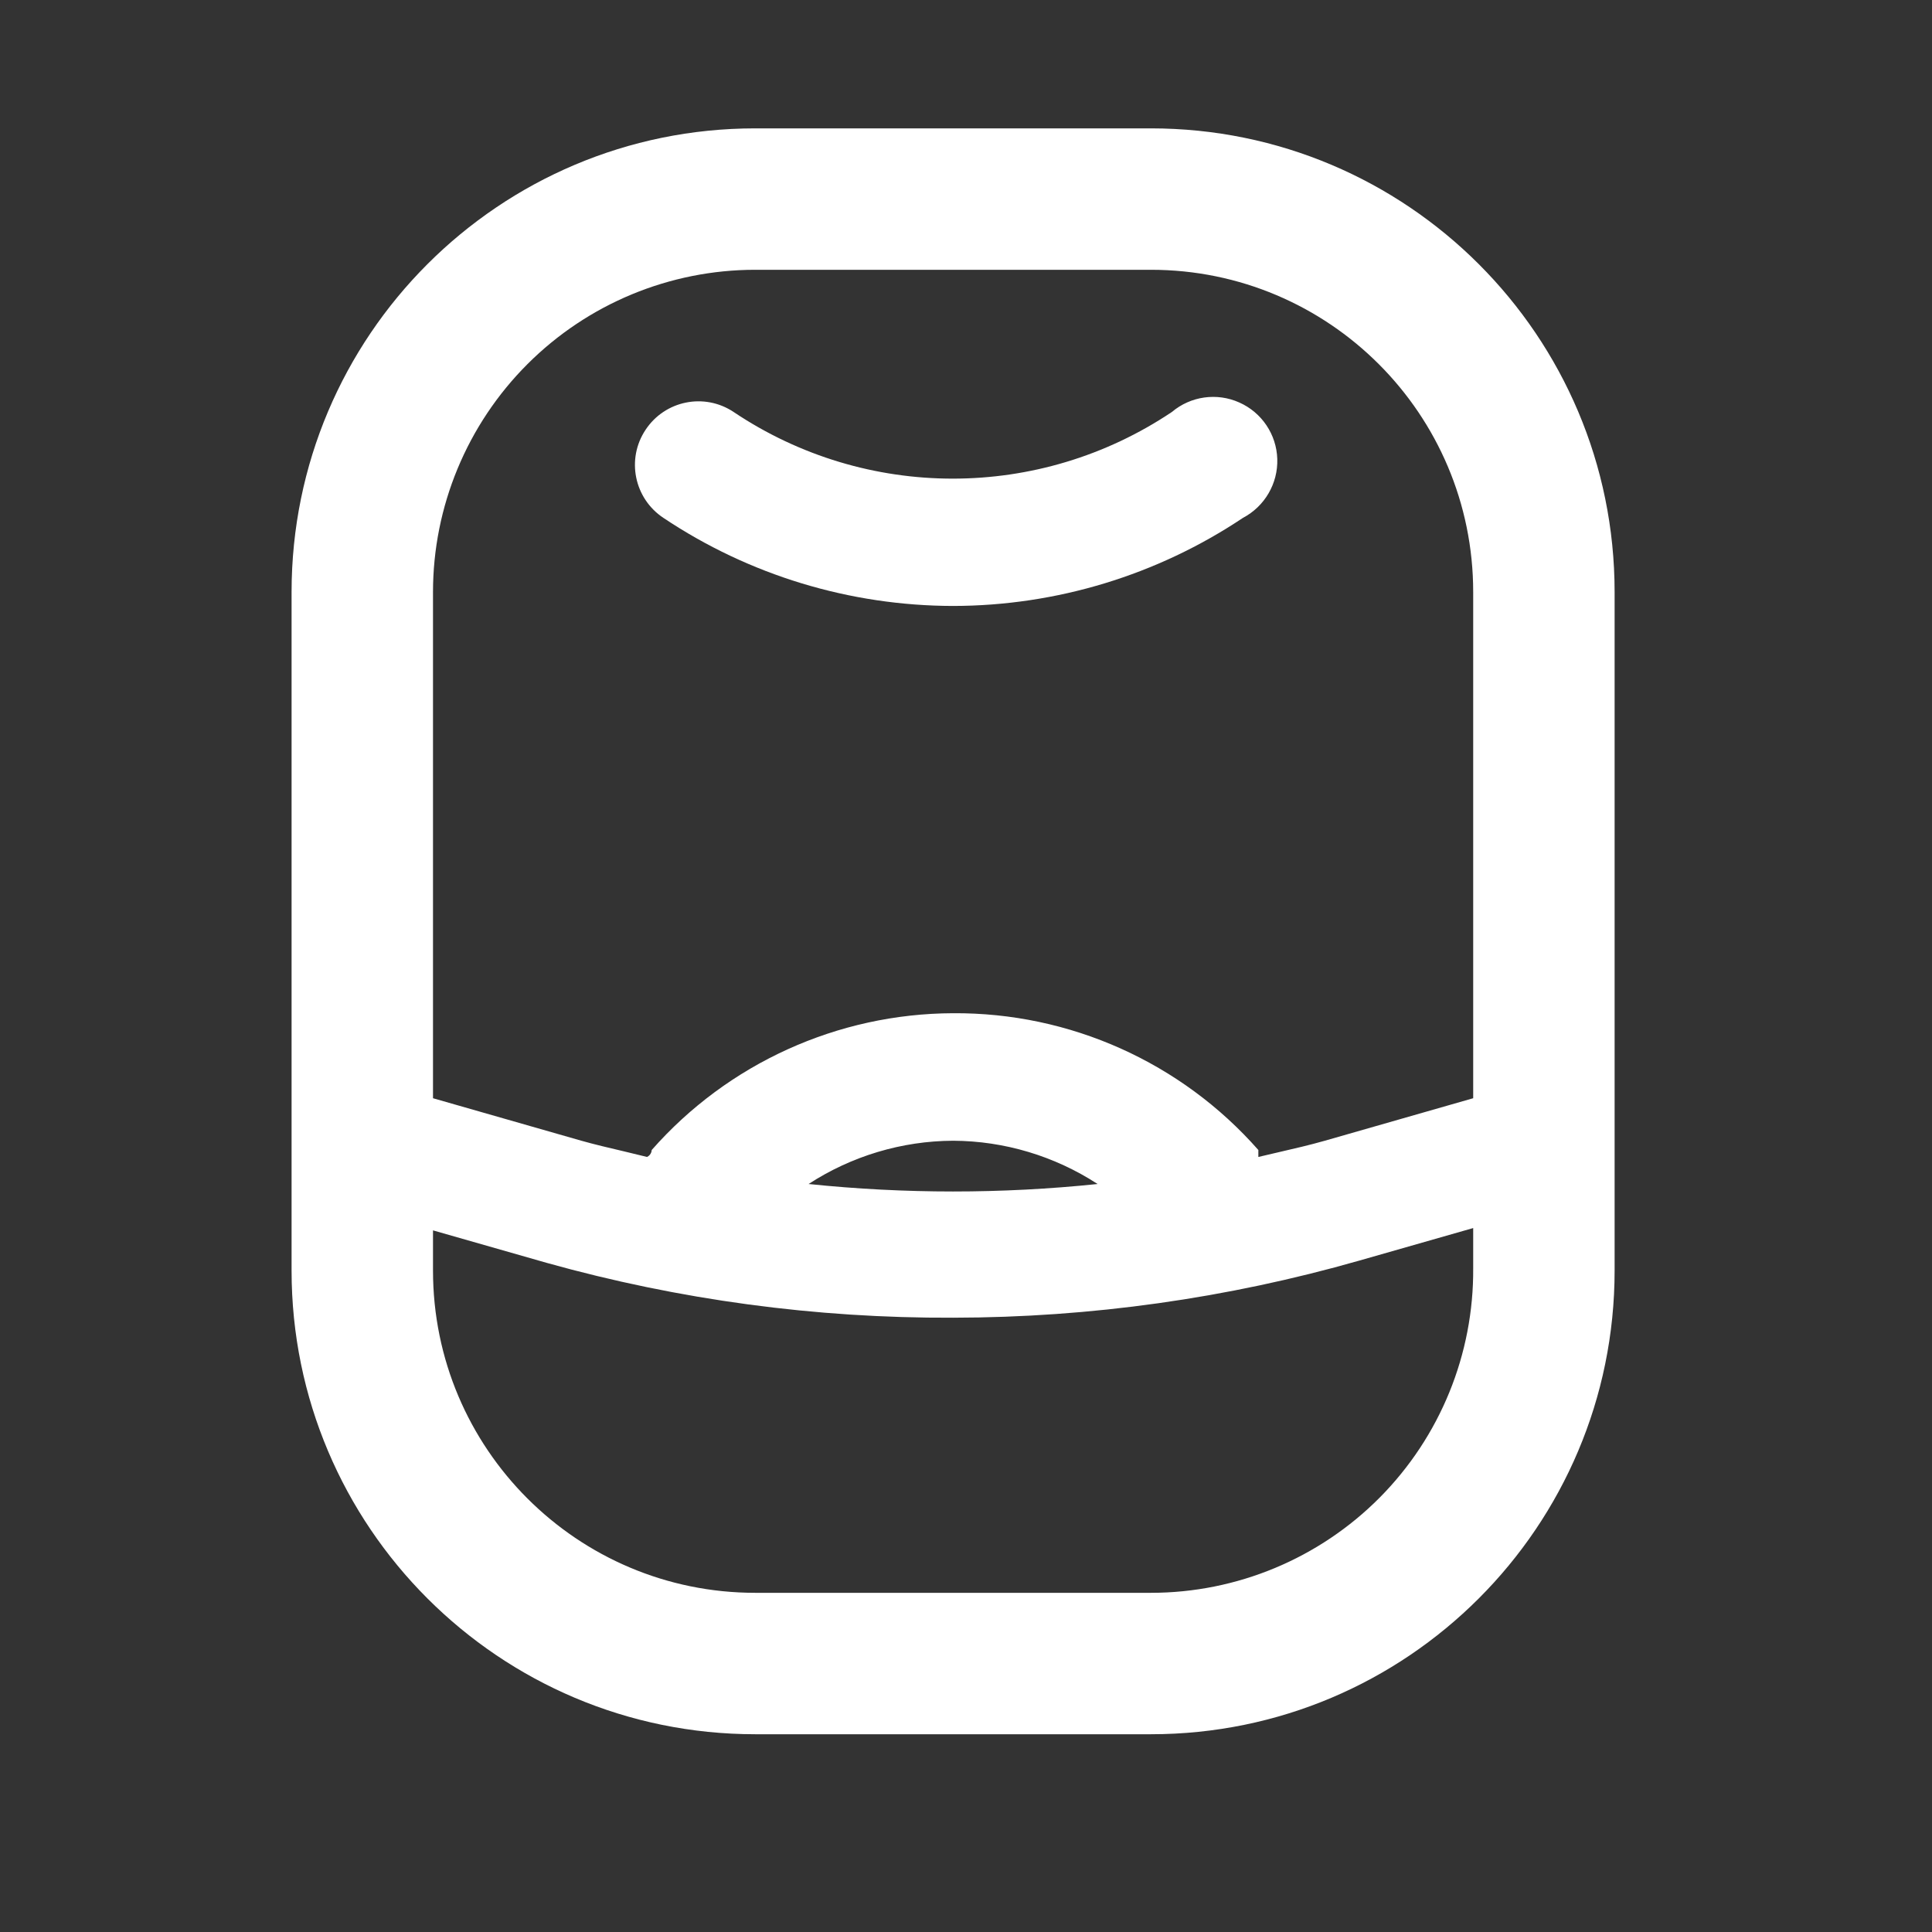
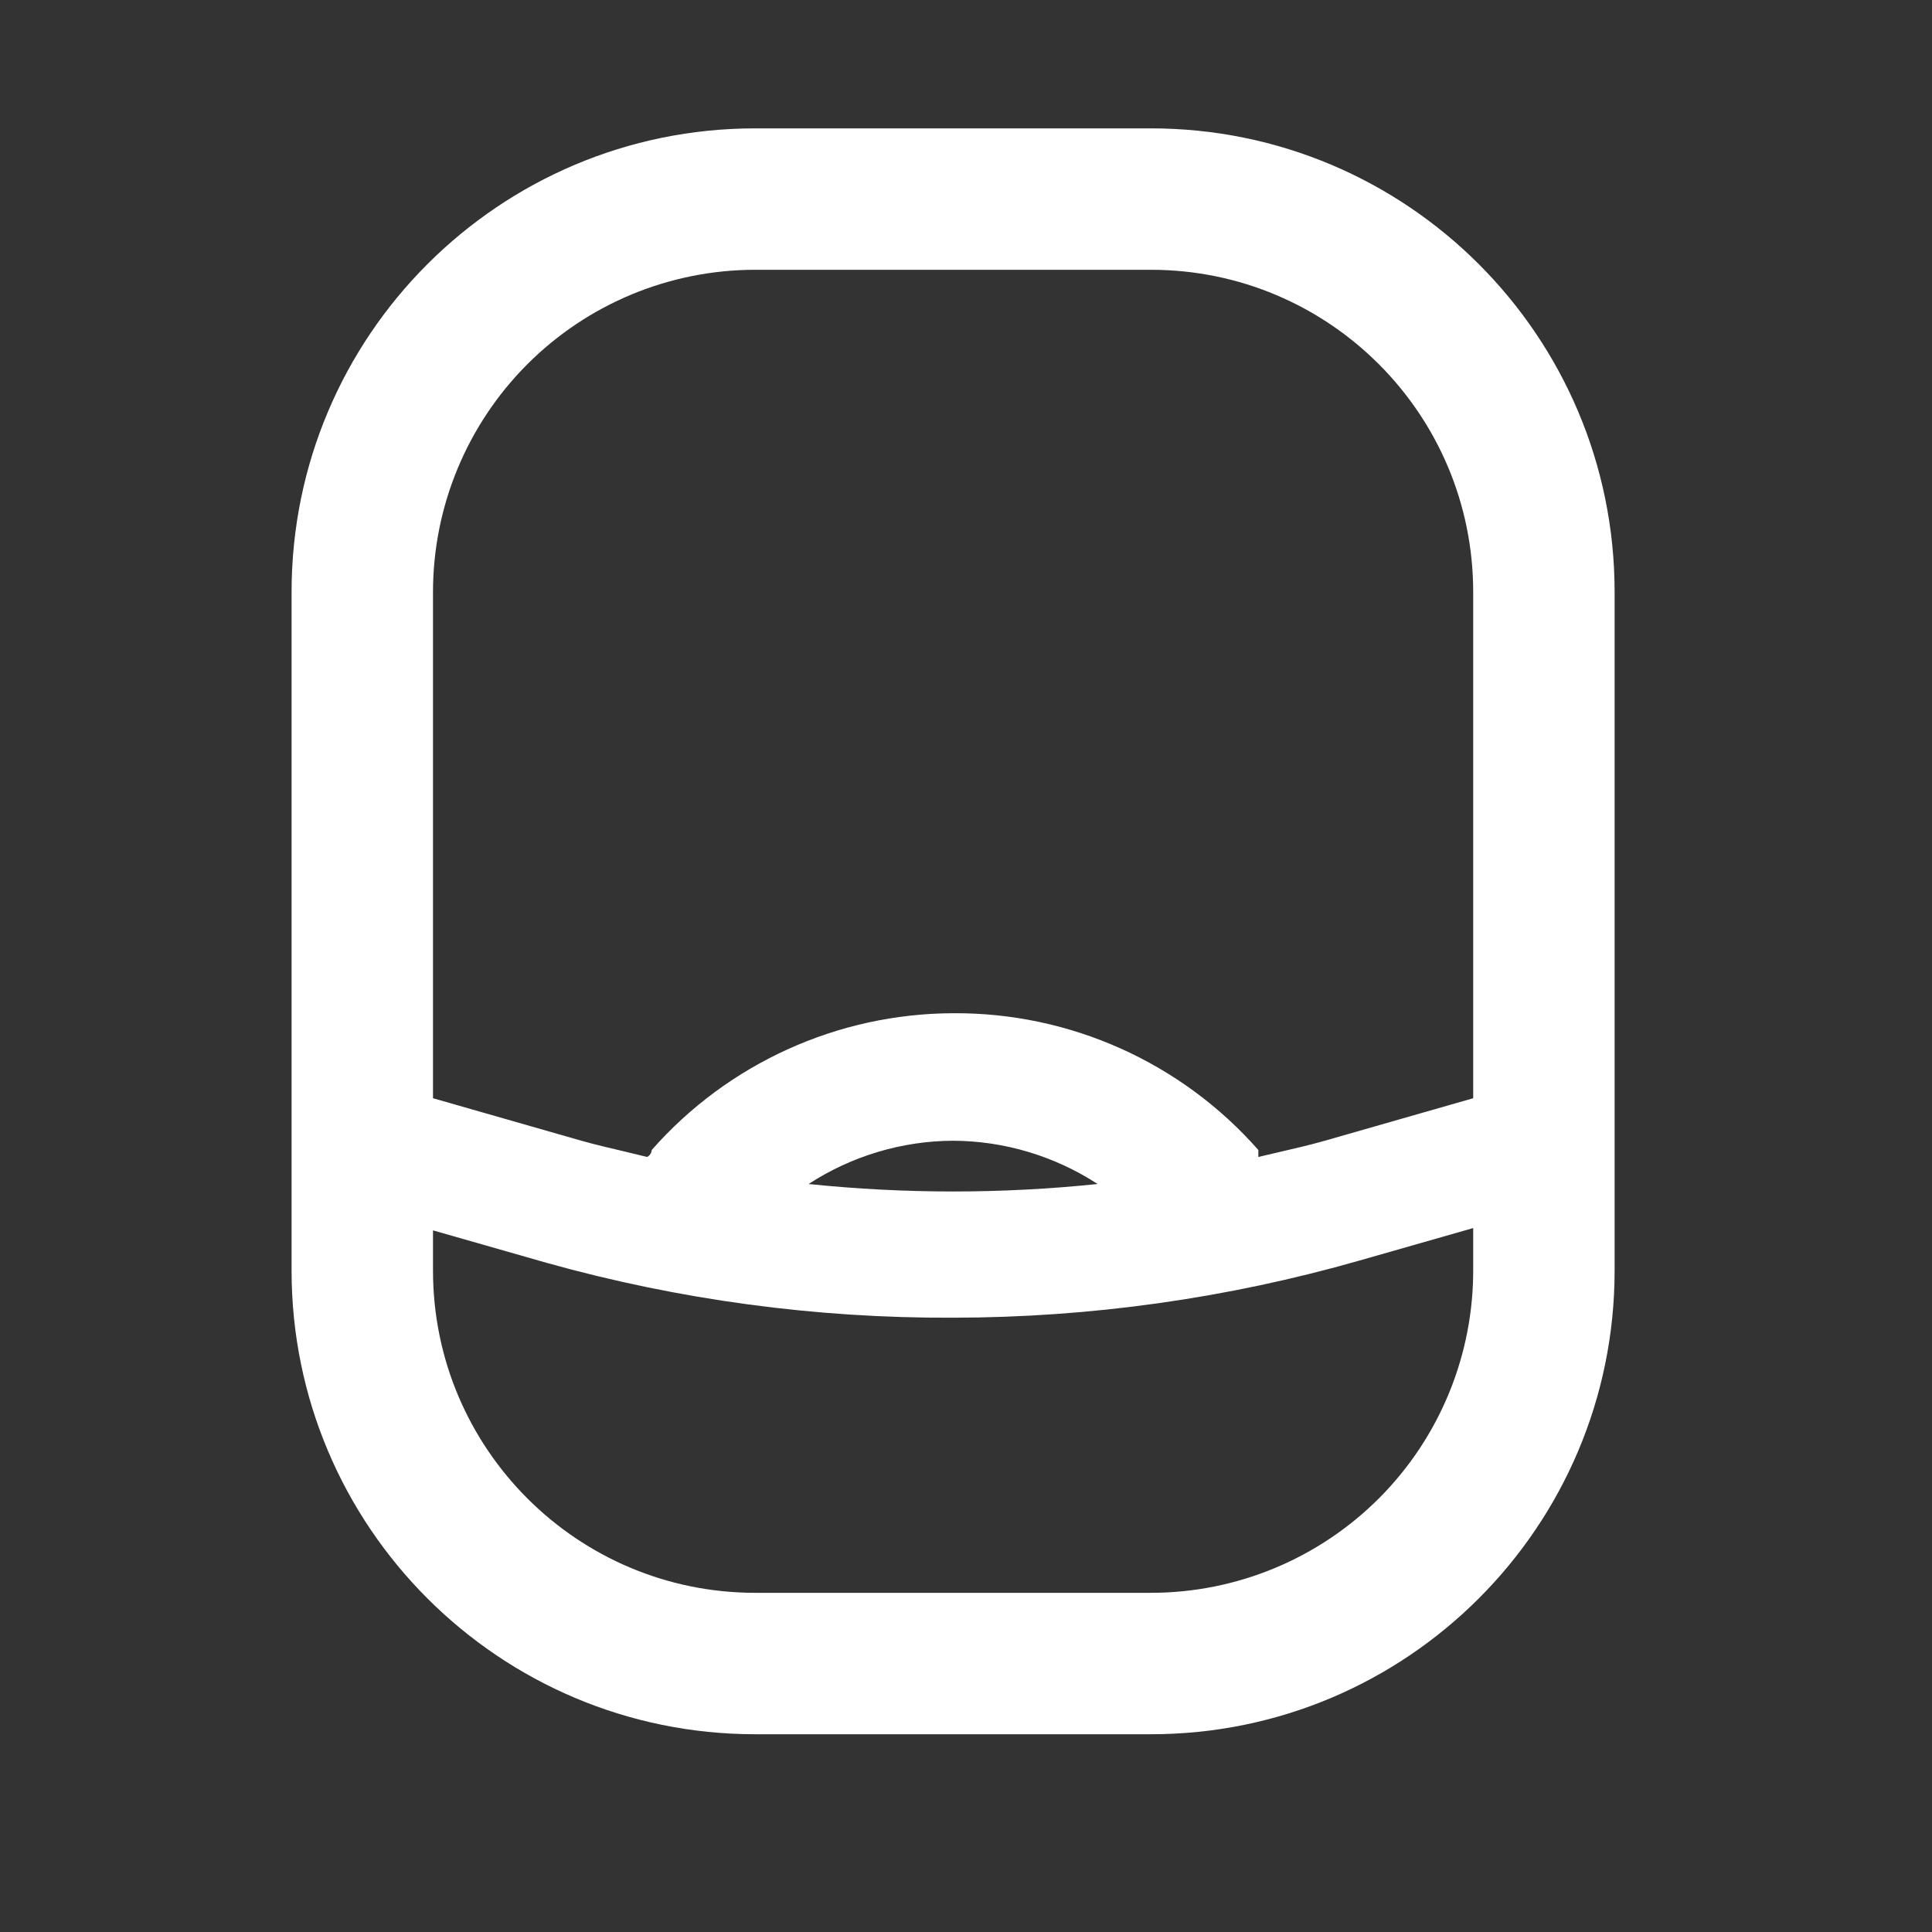
<svg xmlns="http://www.w3.org/2000/svg" width="25" height="25" viewBox="0 0 25 25" fill="none">
  <rect x="0" y="0" width="25" height="25" fill="#333333" stroke="none" />
-   <path d="M16.084 6.701C14.973 7.443 13.669 7.839 12.334 7.841C10.998 7.839 9.693 7.443 8.584 6.701C8.205 6.449 8.102 5.939 8.354 5.561C8.605 5.182 9.115 5.079 9.493 5.331C11.209 6.481 13.448 6.481 15.164 5.331C15.407 5.126 15.746 5.078 16.036 5.208C16.327 5.337 16.518 5.621 16.528 5.939C16.538 6.257 16.365 6.553 16.084 6.701Z" fill="white" />
  <path fill-rule="evenodd" clip-rule="evenodd" d="M14.893 1.661H9.773C6.46 1.661 3.773 4.347 3.773 7.661V16.441C3.773 19.754 6.46 22.441 9.773 22.441H14.893C18.207 22.441 20.893 19.754 20.893 16.441V7.661C20.893 4.347 18.207 1.661 14.893 1.661ZM9.773 3.491H14.893C17.197 3.491 19.063 5.358 19.063 7.661V14.211L17.143 14.761C16.95 14.816 16.752 14.862 16.552 14.908C16.463 14.928 16.373 14.949 16.283 14.971V14.881C15.285 13.747 13.844 13.101 12.333 13.111C10.84 13.116 9.42 13.76 8.433 14.881C8.433 14.881 8.433 14.941 8.373 14.971C8.274 14.946 8.173 14.922 8.072 14.898C7.889 14.855 7.704 14.812 7.523 14.761L5.603 14.211V7.661C5.603 6.555 6.043 5.494 6.825 4.712C7.607 3.93 8.667 3.491 9.773 3.491ZM12.333 14.761C11.669 14.764 11.02 14.959 10.463 15.321C11.707 15.45 12.96 15.45 14.203 15.321C13.646 14.959 12.998 14.764 12.333 14.761ZM14.893 20.611H9.773C7.47 20.611 5.603 18.744 5.603 16.441V15.921L7.073 16.341C8.785 16.82 10.556 17.059 12.333 17.051C14.113 17.049 15.883 16.8 17.593 16.311L19.063 15.891V16.411C19.071 17.522 18.636 18.59 17.853 19.379C17.07 20.167 16.005 20.611 14.893 20.611Z" fill="white" />
</svg>